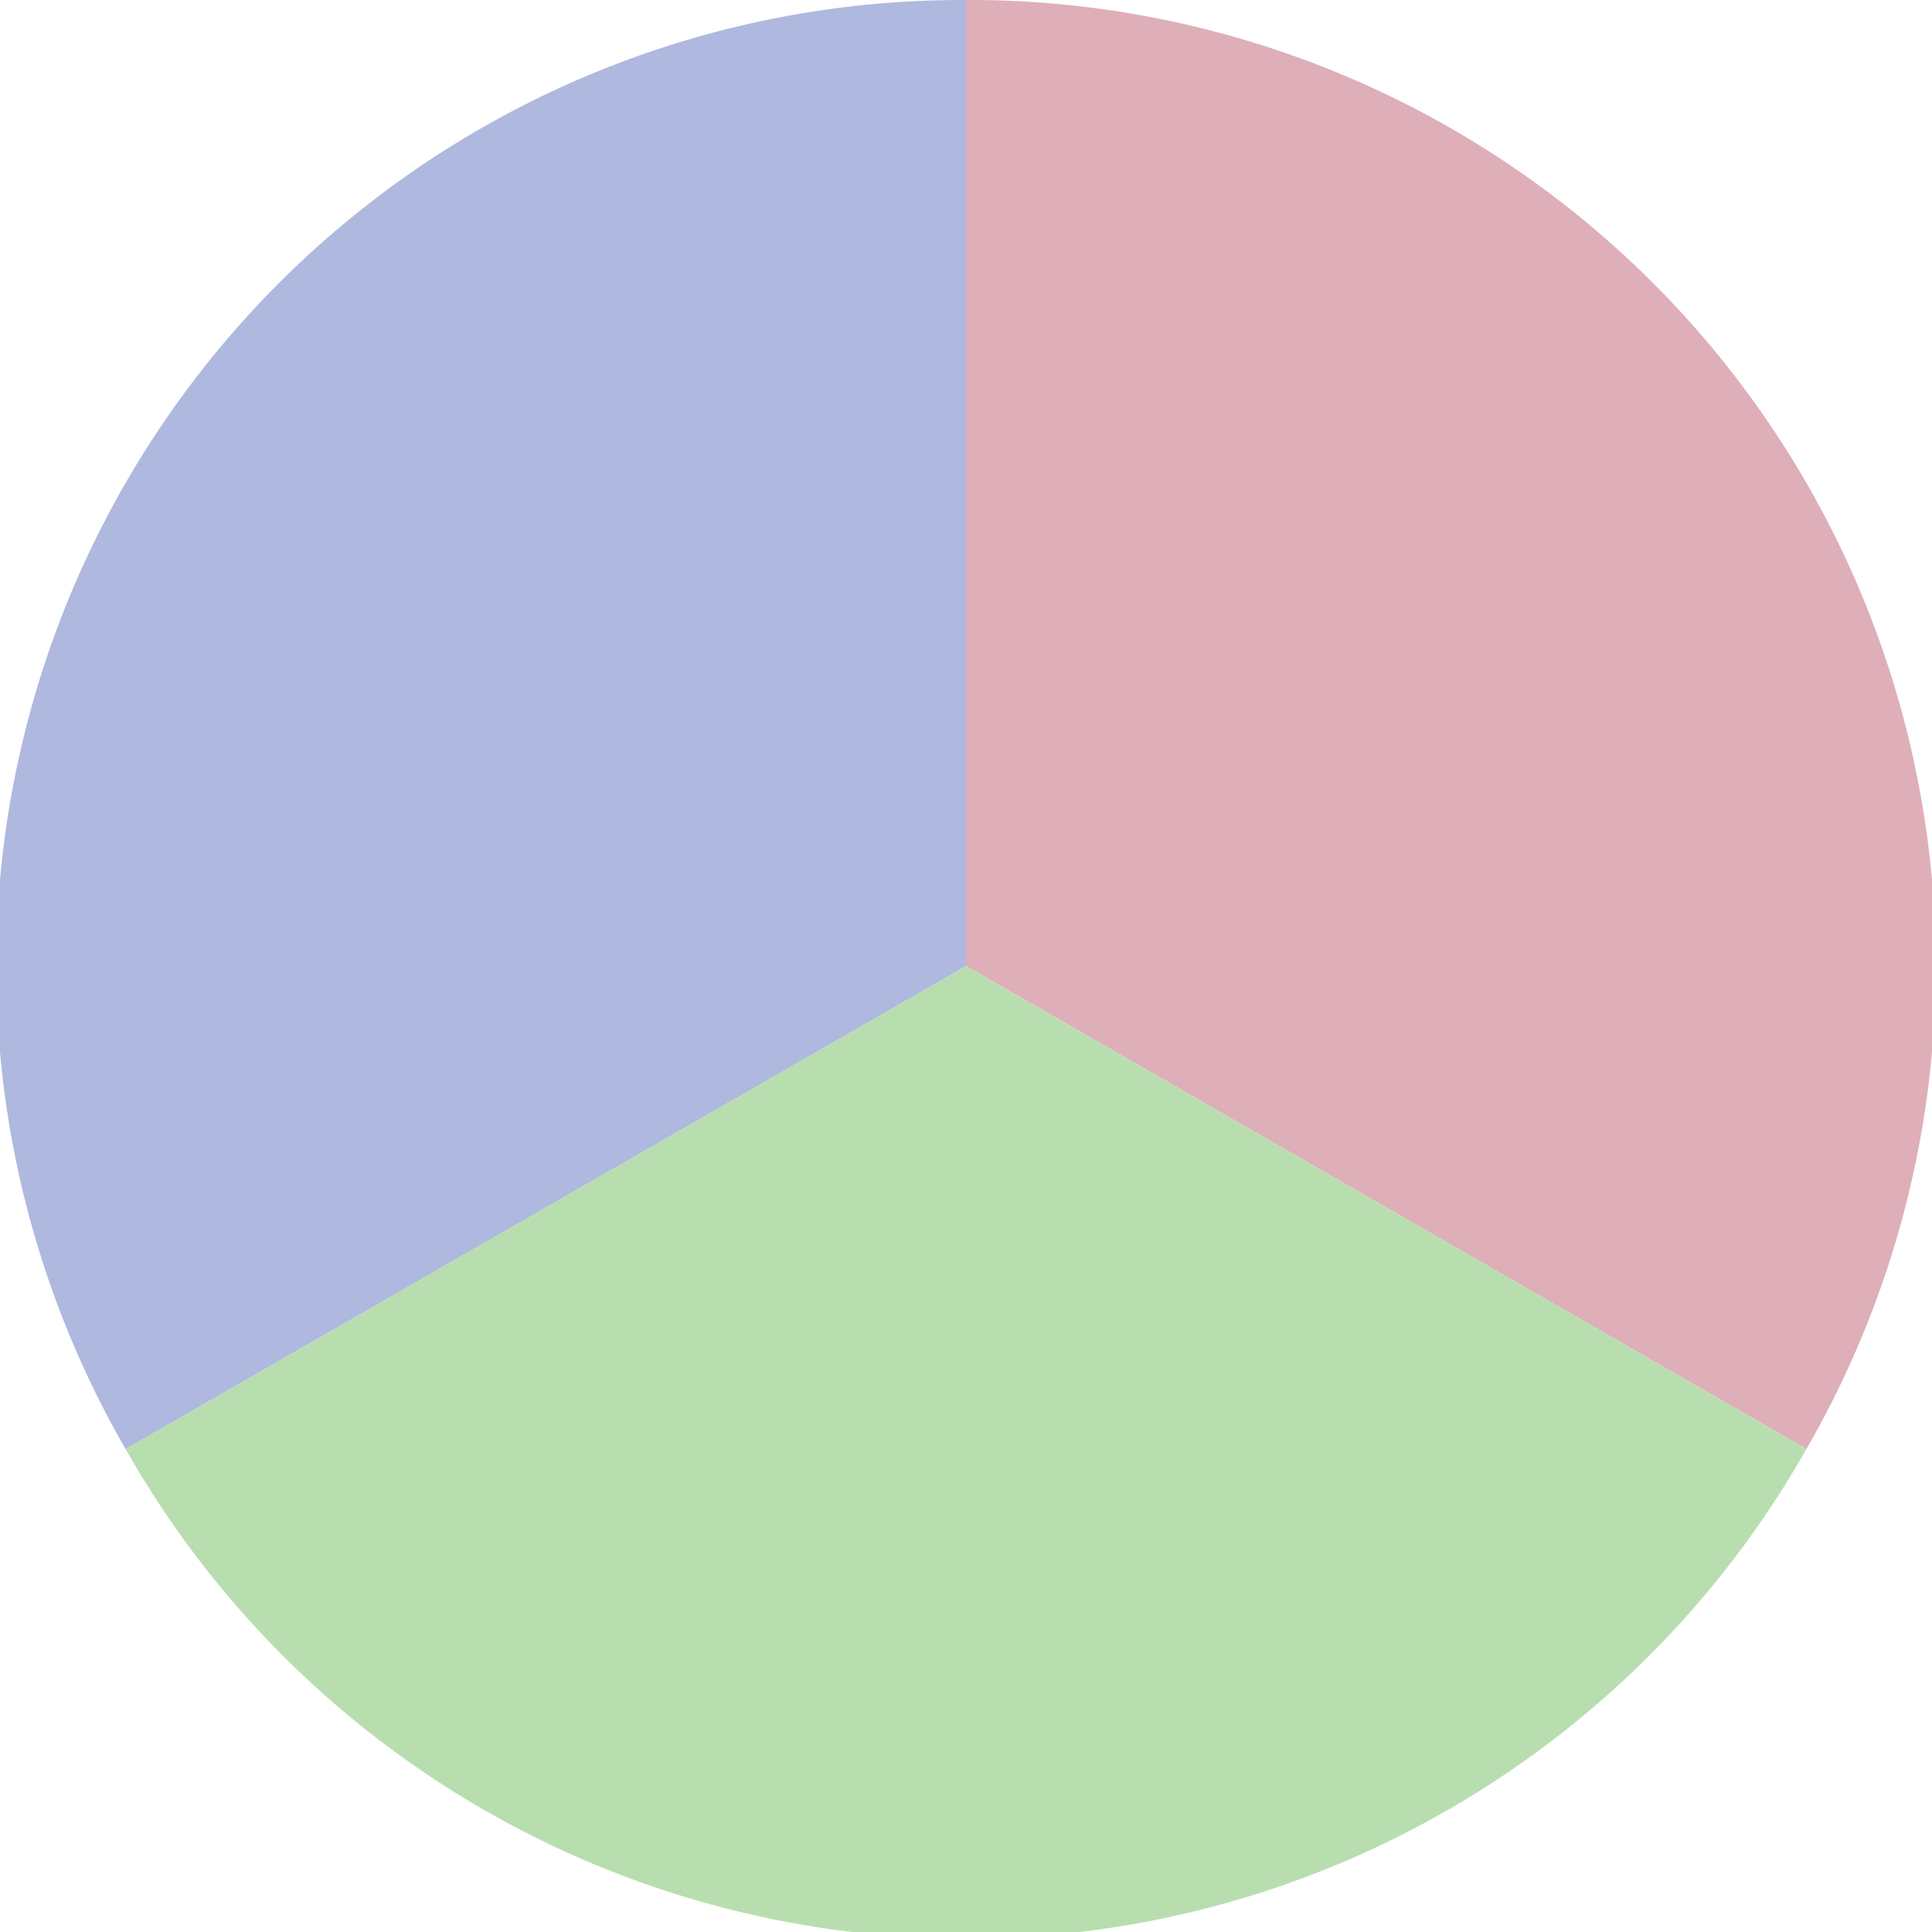
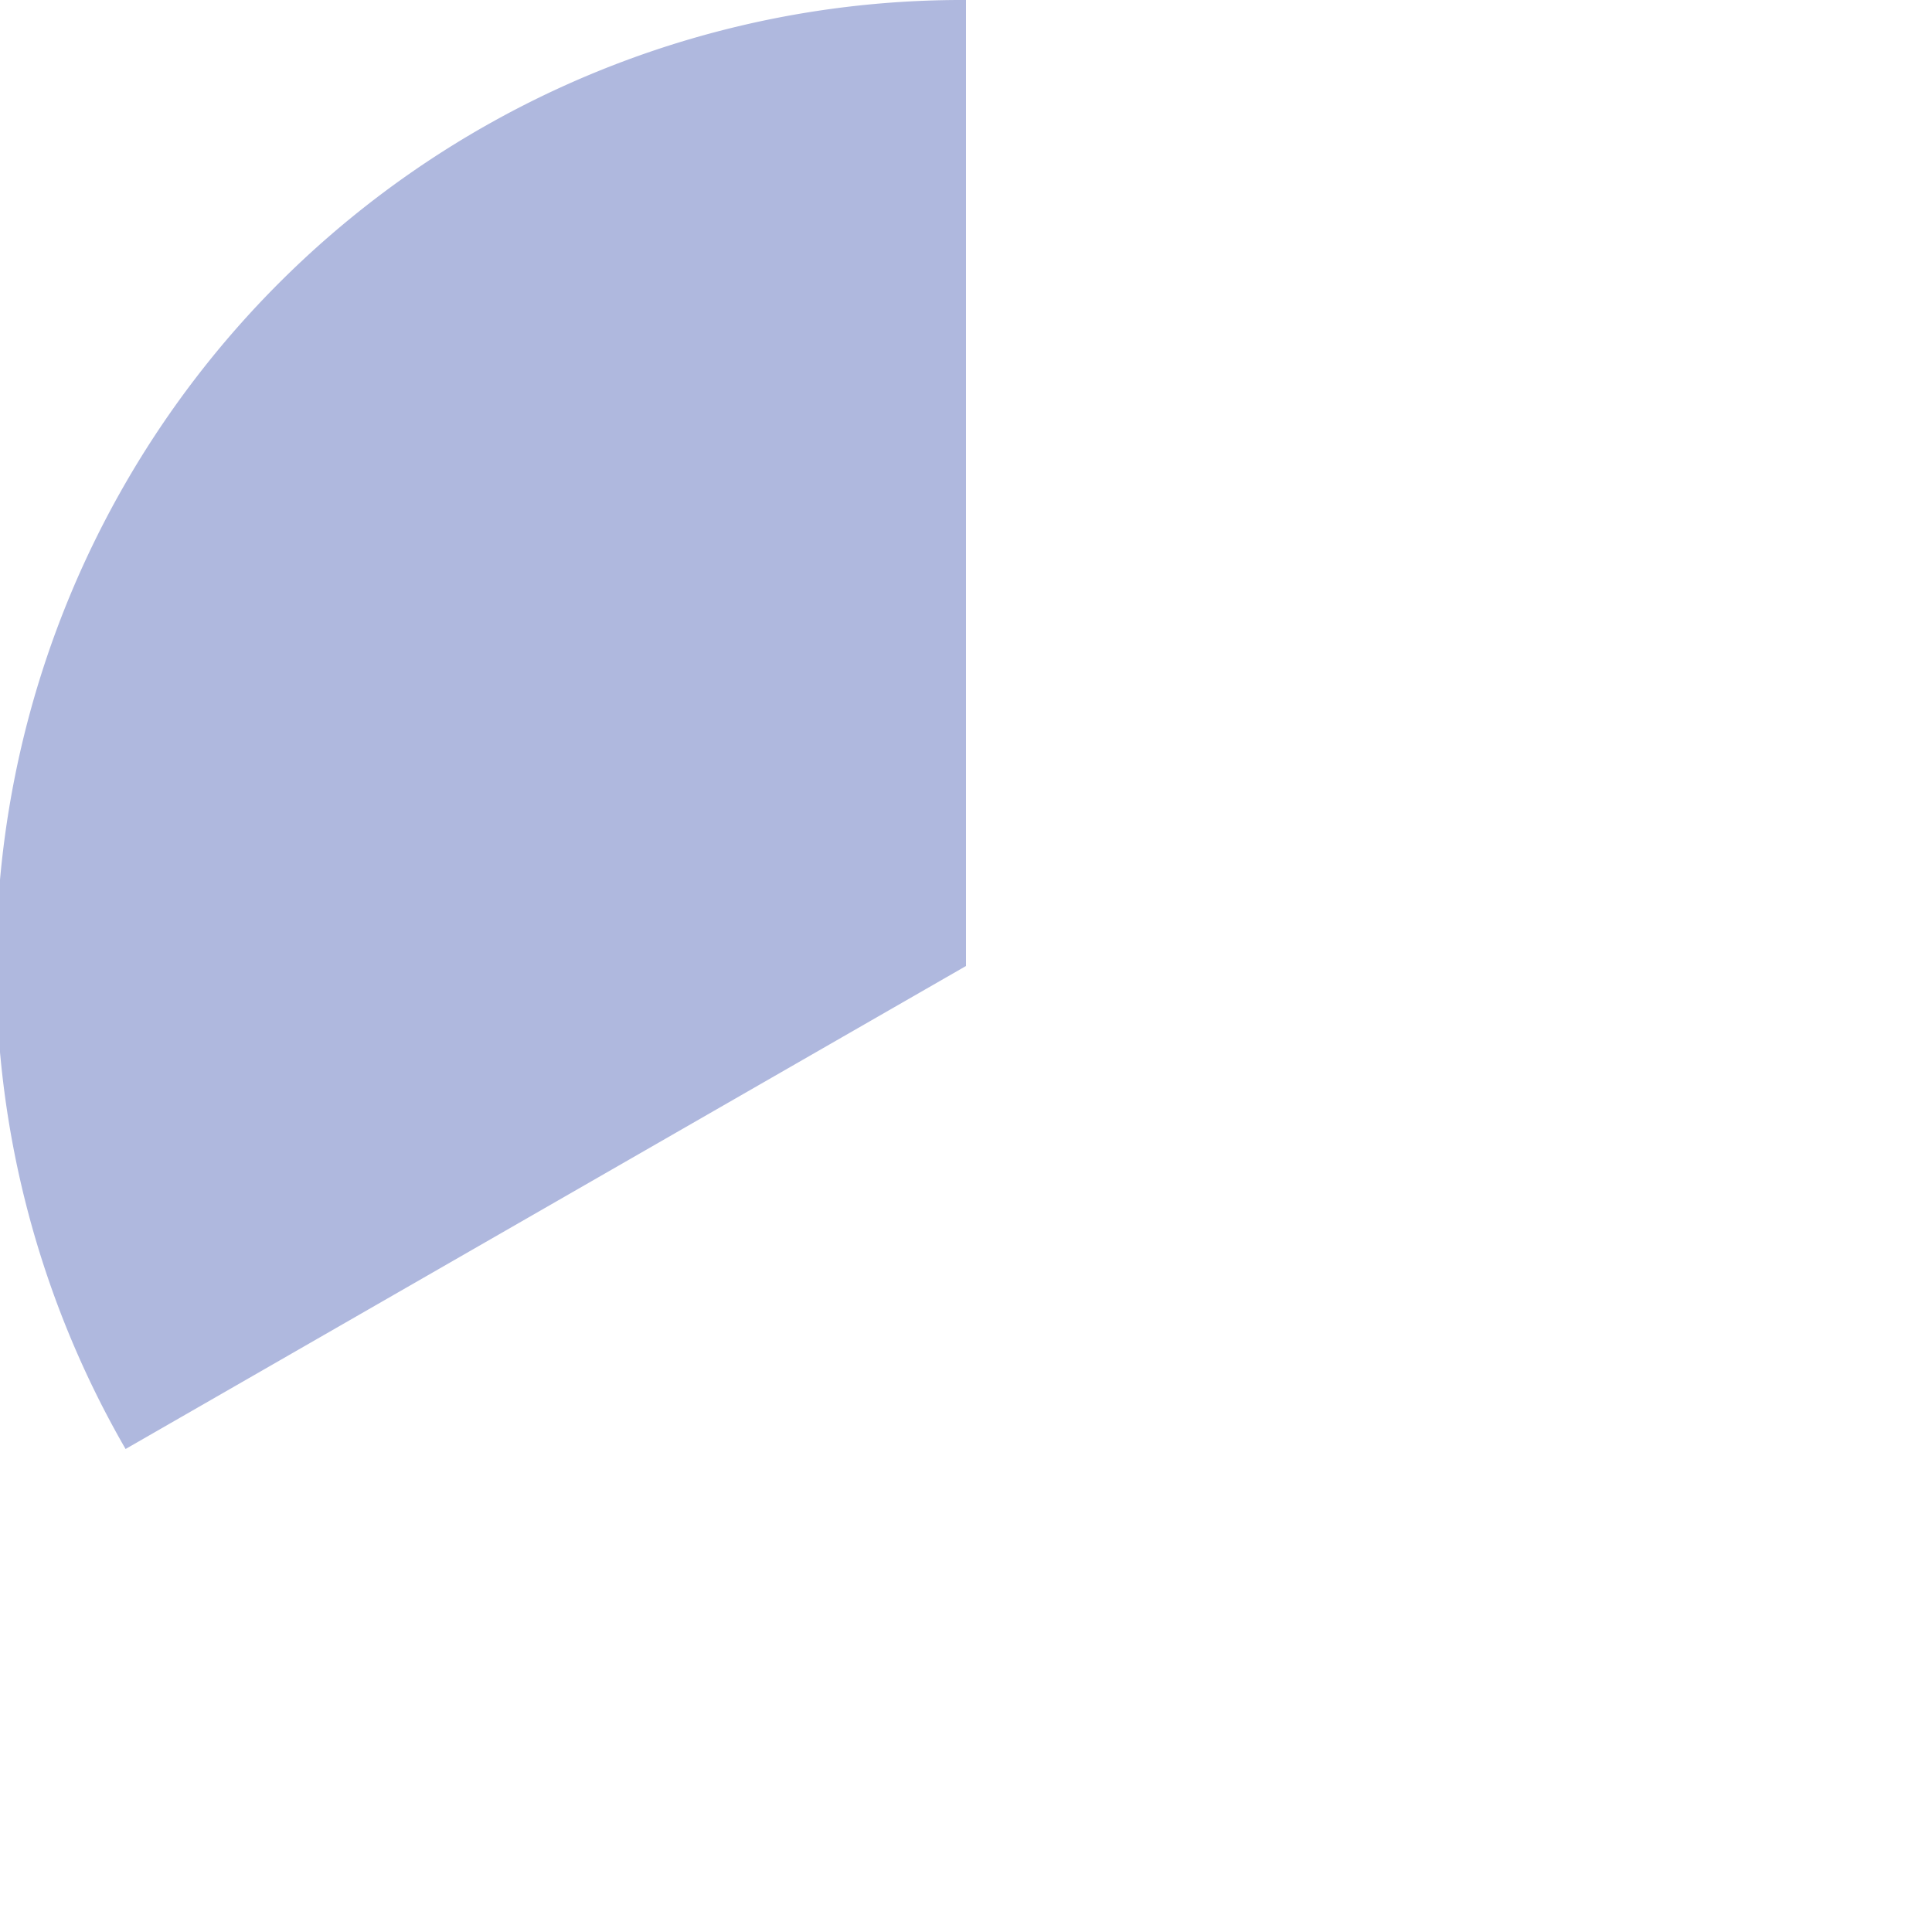
<svg xmlns="http://www.w3.org/2000/svg" width="500" height="500" viewBox="-1 -1 2 2">
-   <path d="M 0 -1               A 1,1 0 0,1 0.87 0.5             L 0,0              z" fill="#deafb8" />
-   <path d="M 0.87 0.5               A 1,1 0 0,1 -0.87 0.5             L 0,0              z" fill="#b8deaf" />
  <path d="M -0.87 0.5               A 1,1 0 0,1 -0 -1             L 0,0              z" fill="#afb8de" />
</svg>